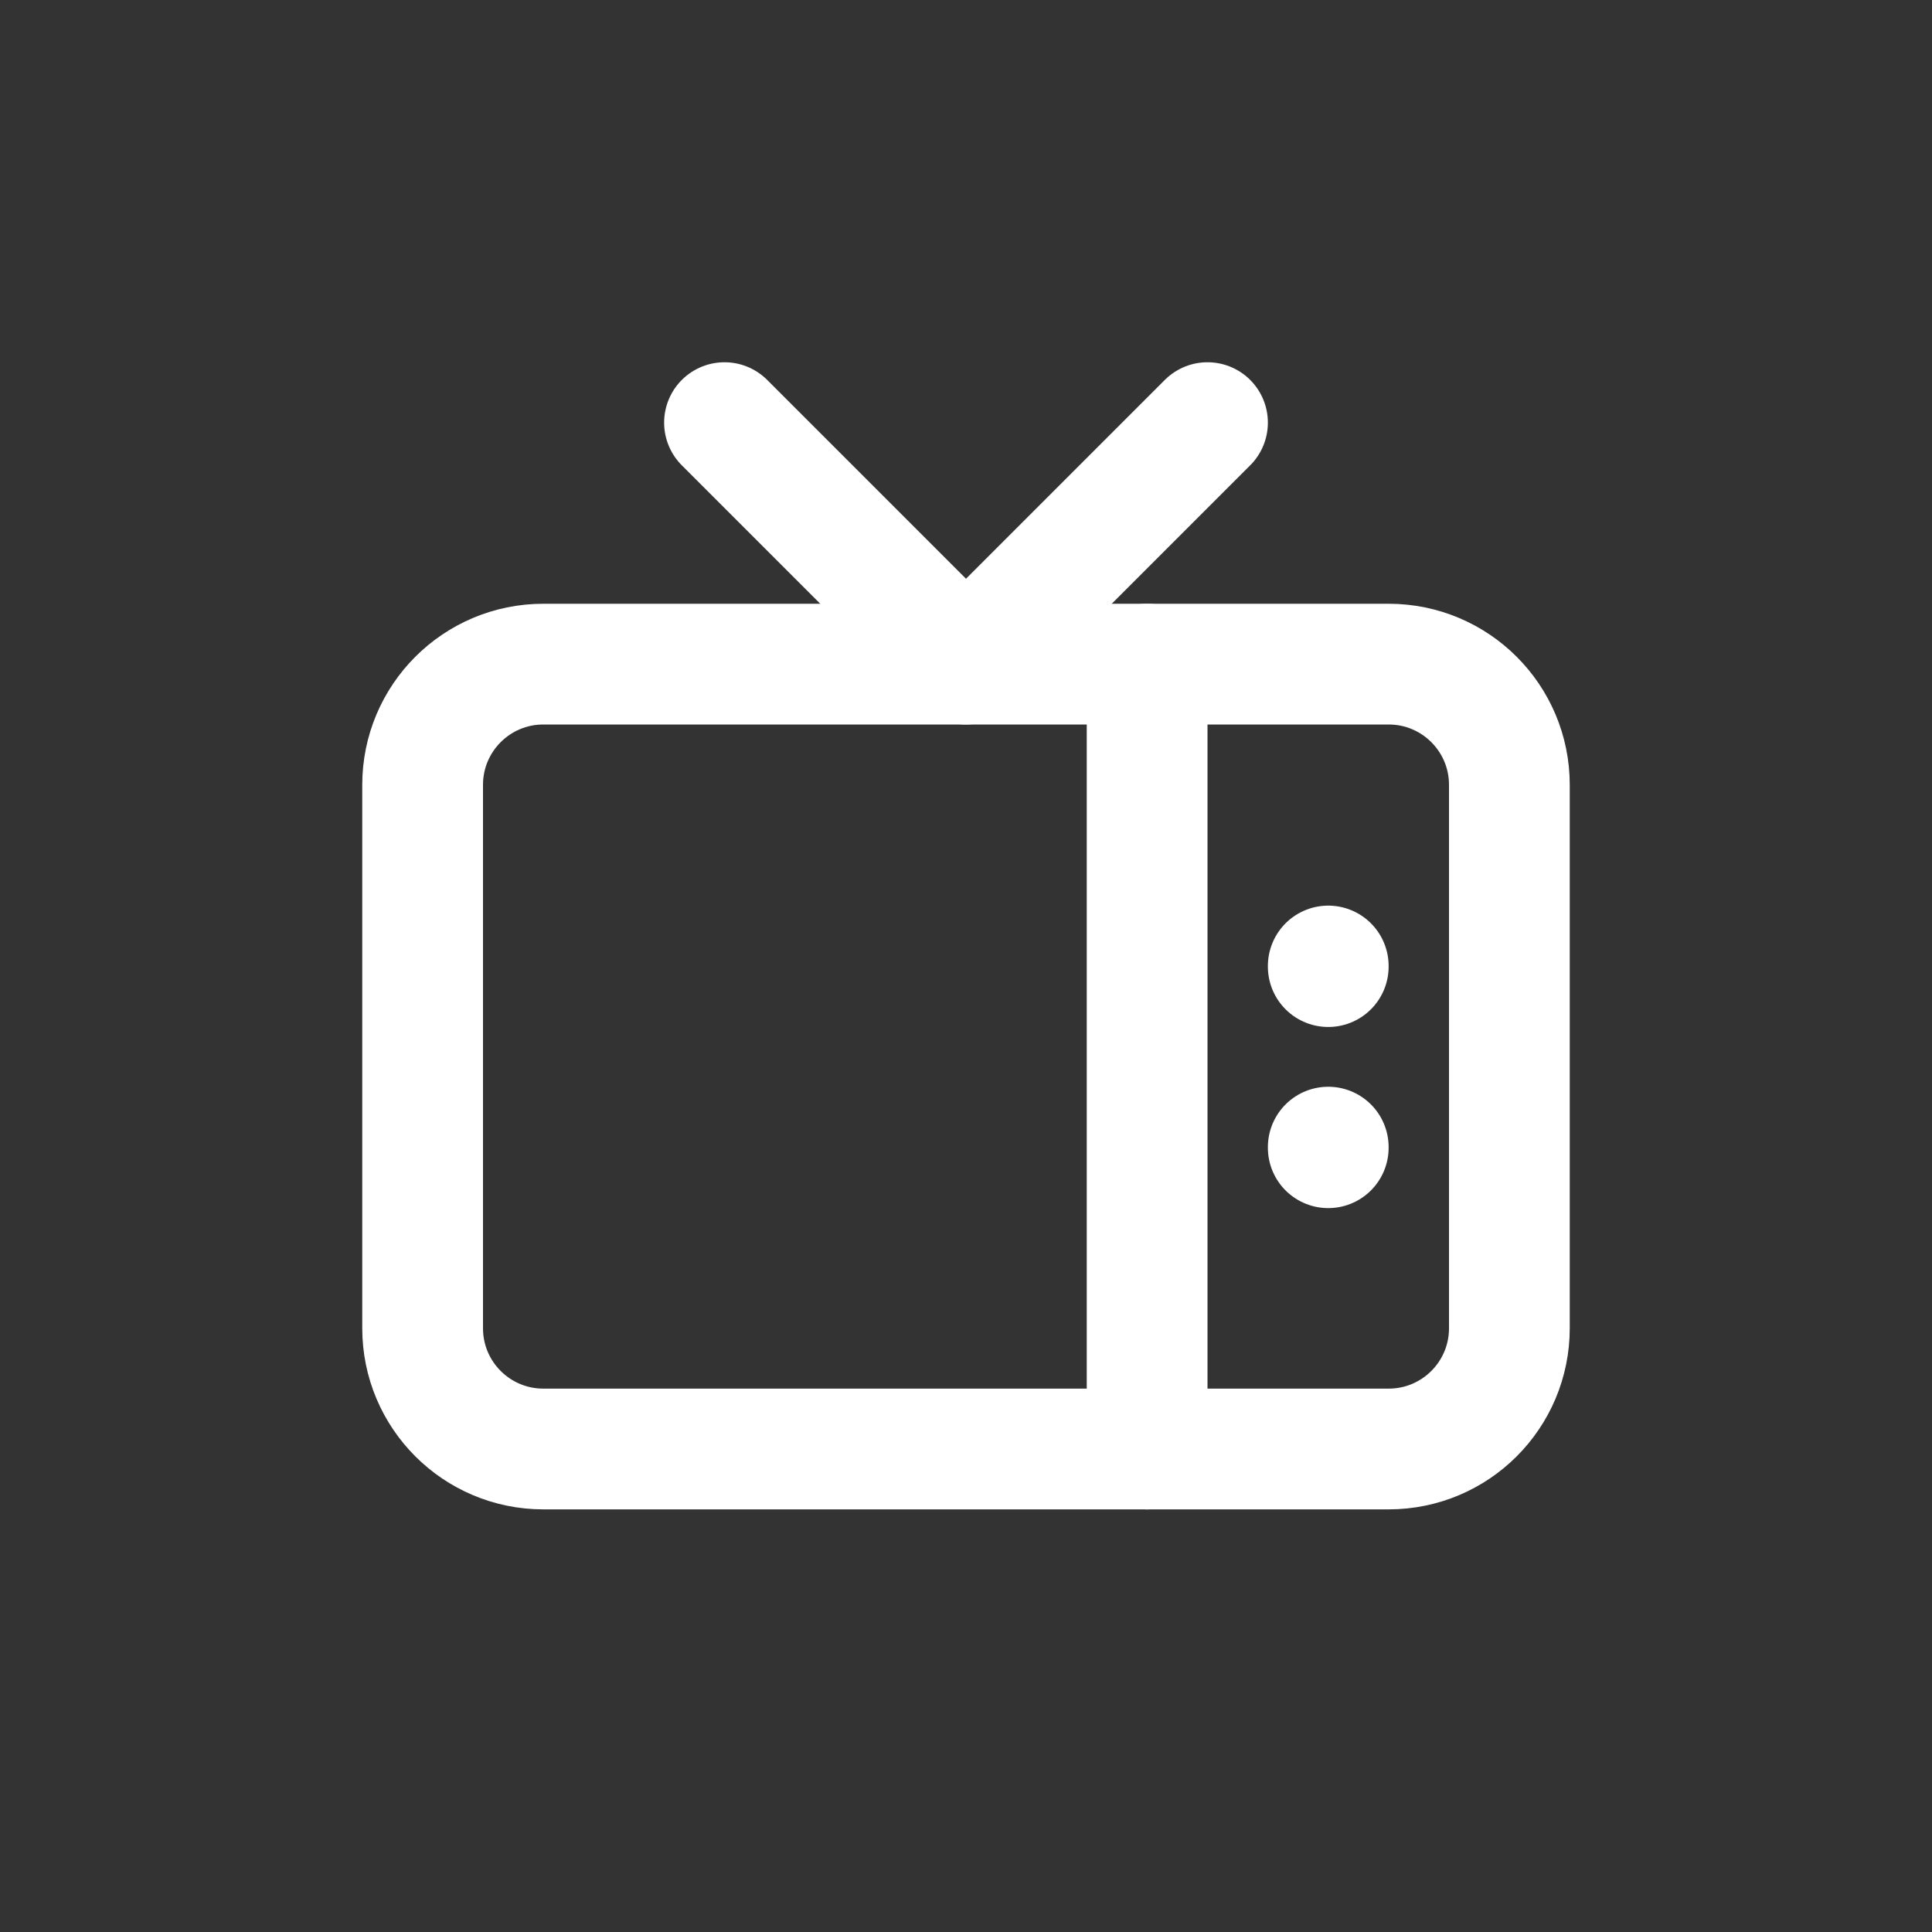
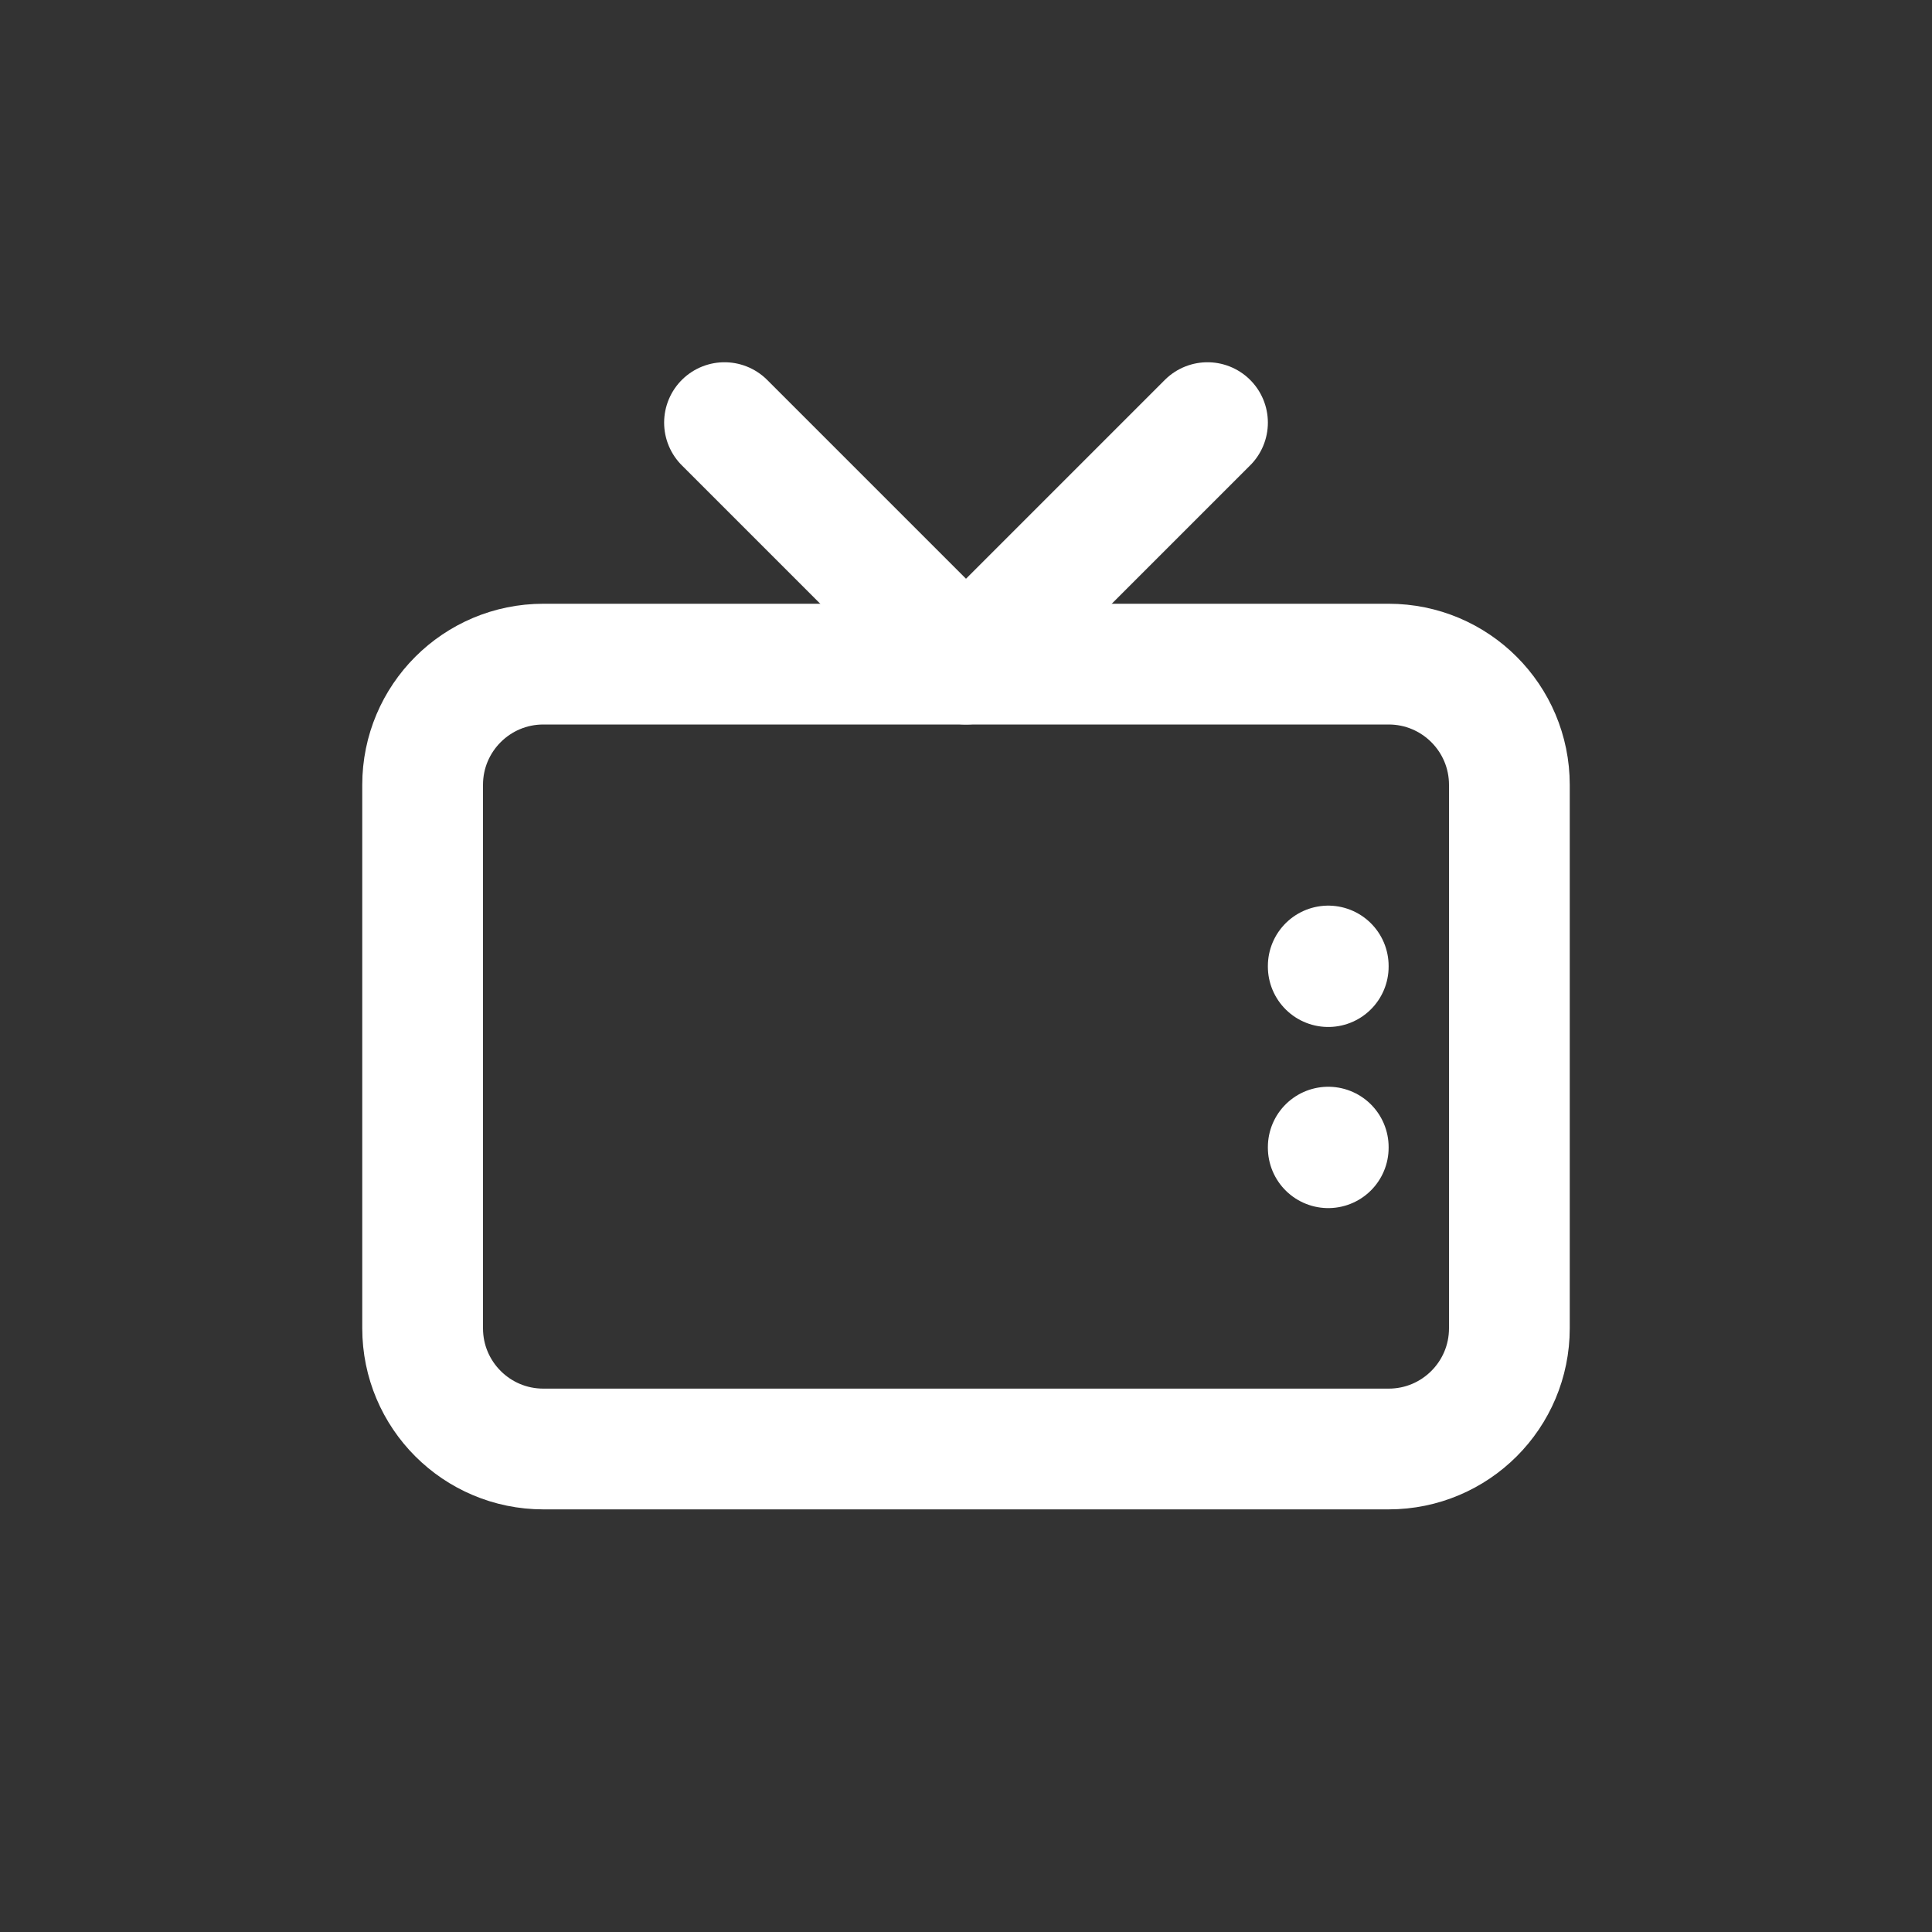
<svg xmlns="http://www.w3.org/2000/svg" width="32" height="32" viewBox="-4 -4 32 32" fill="none">
  <rect x="-4" y="-4" width="32" height="32" fill="#333333" stroke="none" />
  <g clip-path="url(#clip0_3572_34992)">
    <path d="M19 7H5C3.895 7 3 7.895 3 9V18C3 19.105 3.895 20 5 20H19C20.105 20 21 19.105 21 18V9C21 7.895 20.105 7 19 7Z" stroke="white" stroke-width="2" stroke-linecap="round" stroke-linejoin="round" />
    <path d="M16 3L12 7L8 3" stroke="white" stroke-width="2" stroke-linecap="round" stroke-linejoin="round" />
-     <path d="M15 7V20" stroke="white" stroke-width="2" stroke-linecap="round" stroke-linejoin="round" />
    <path d="M18 15V15.01" stroke="white" stroke-width="2" stroke-linecap="round" stroke-linejoin="round" />
    <path d="M18 12V12.01" stroke="white" stroke-width="2" stroke-linecap="round" stroke-linejoin="round" />
  </g>
  <defs>
    <clipPath id="clip0_3572_34992">
      <rect width="24" height="24" fill="white" />
    </clipPath>
  </defs>
</svg>